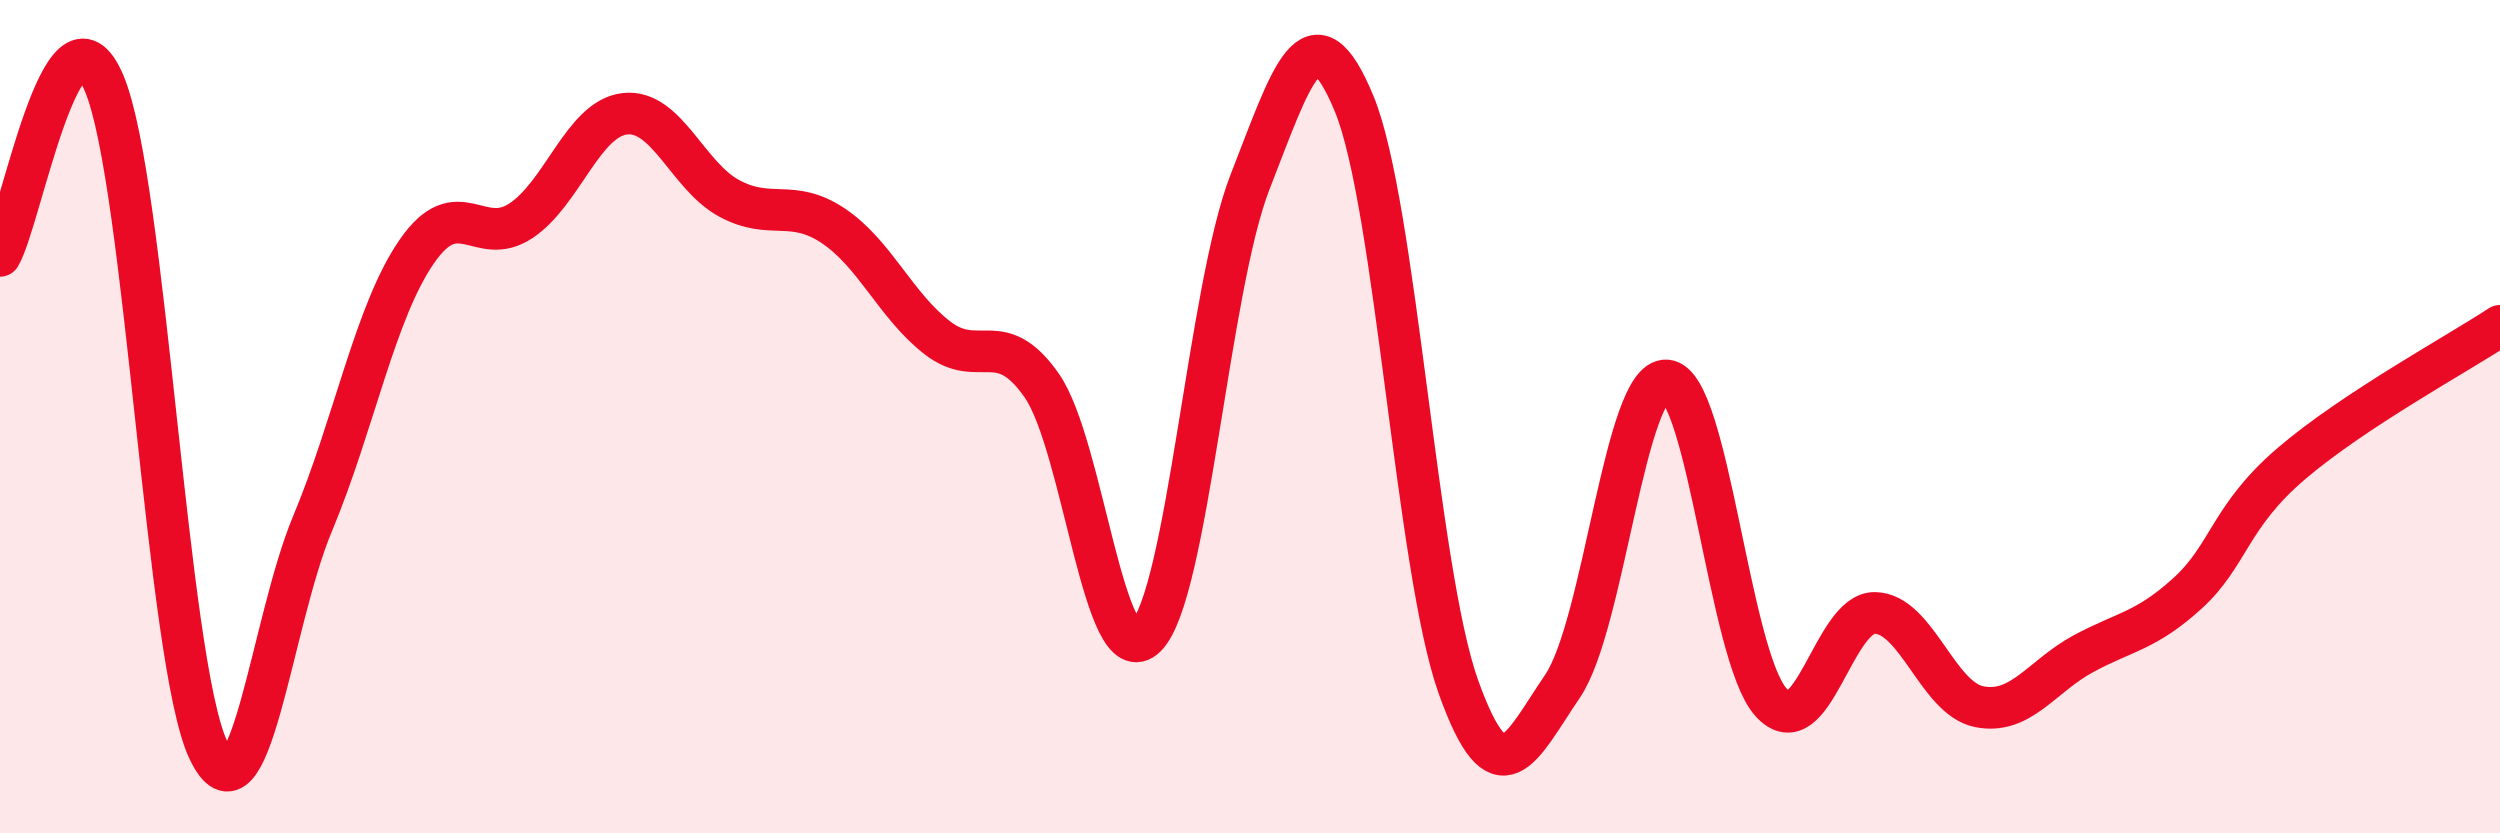
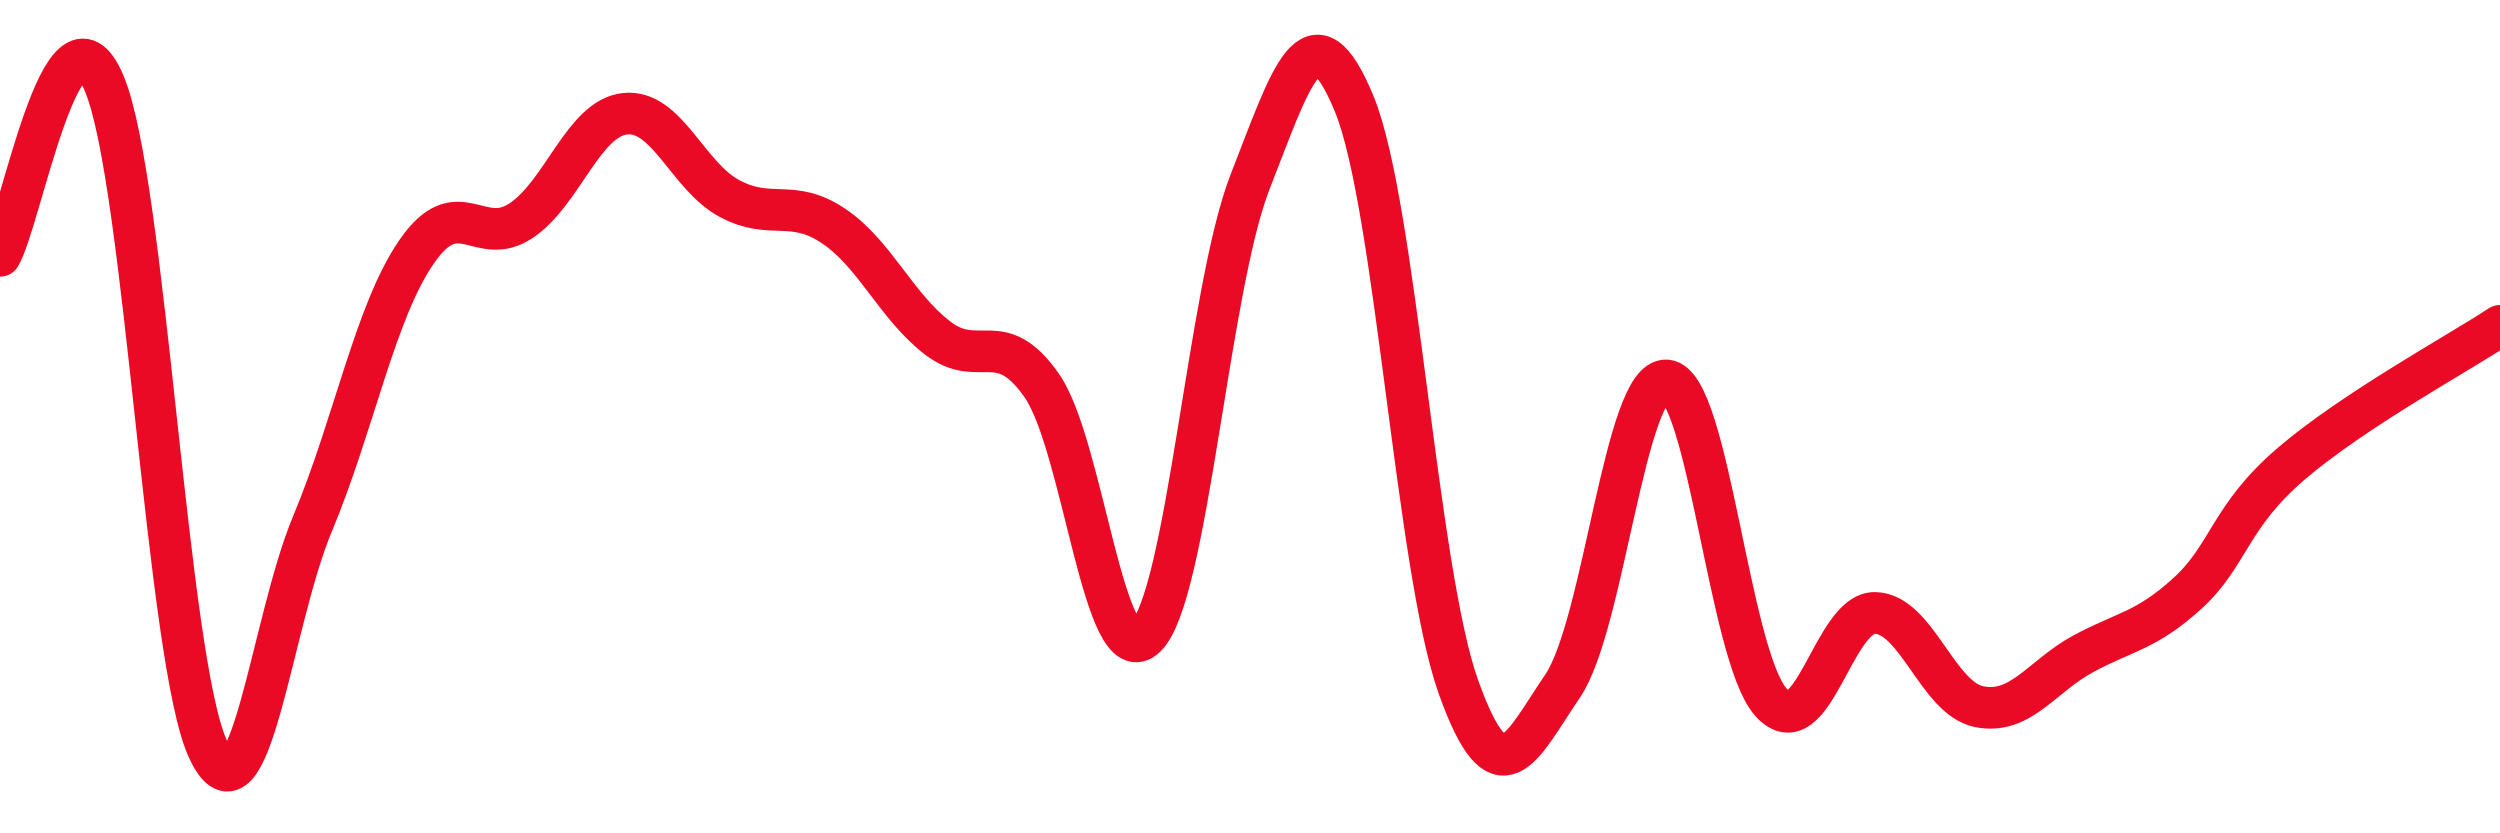
<svg xmlns="http://www.w3.org/2000/svg" width="60" height="20" viewBox="0 0 60 20">
-   <path d="M 0,6.14 C 0.5,5.31 1.5,-0.37 2.5,2 C 3.5,4.37 4,15.89 5,18 C 6,20.11 6.5,14.96 7.5,12.57 C 8.5,10.18 9,7.49 10,6.04 C 11,4.59 11.5,5.96 12.5,5.3 C 13.5,4.64 14,2.84 15,2.73 C 16,2.62 16.5,4.22 17.5,4.76 C 18.5,5.3 19,4.75 20,5.42 C 21,6.09 21.5,7.34 22.5,8.11 C 23.5,8.88 24,7.82 25,9.25 C 26,10.68 26.5,16.26 27.5,15.28 C 28.5,14.3 29,6.93 30,4.37 C 31,1.81 31.5,0.07 32.5,2.49 C 33.5,4.91 34,13.68 35,16.48 C 36,19.28 36.5,17.94 37.5,16.47 C 38.5,15 39,9.05 40,9.13 C 41,9.21 41.5,15.73 42.5,16.85 C 43.5,17.97 44,14.69 45,14.71 C 46,14.73 46.5,16.76 47.5,16.96 C 48.5,17.16 49,16.23 50,15.69 C 51,15.15 51.5,15.15 52.5,14.24 C 53.5,13.33 53.5,12.4 55,11.12 C 56.5,9.84 59,8.48 60,7.82L60 20L0 20Z" fill="#EB0A25" opacity="0.1" stroke-linecap="round" stroke-linejoin="round" />
  <path d="M 0,6.14 C 0.5,5.31 1.5,-0.37 2.5,2 C 3.5,4.37 4,15.89 5,18 C 6,20.11 6.5,14.96 7.5,12.57 C 8.5,10.18 9,7.49 10,6.04 C 11,4.59 11.5,5.96 12.5,5.3 C 13.5,4.64 14,2.84 15,2.73 C 16,2.62 16.5,4.22 17.5,4.76 C 18.5,5.3 19,4.75 20,5.42 C 21,6.09 21.5,7.34 22.5,8.11 C 23.5,8.88 24,7.82 25,9.25 C 26,10.68 26.5,16.26 27.5,15.28 C 28.5,14.3 29,6.93 30,4.37 C 31,1.81 31.5,0.07 32.5,2.49 C 33.5,4.91 34,13.68 35,16.48 C 36,19.28 36.5,17.94 37.5,16.47 C 38.5,15 39,9.05 40,9.13 C 41,9.21 41.5,15.73 42.5,16.85 C 43.5,17.97 44,14.69 45,14.71 C 46,14.73 46.5,16.76 47.5,16.96 C 48.5,17.16 49,16.23 50,15.69 C 51,15.15 51.5,15.15 52.5,14.24 C 53.5,13.33 53.5,12.4 55,11.12 C 56.5,9.84 59,8.48 60,7.82" stroke="#EB0A25" stroke-width="1" fill="none" stroke-linecap="round" stroke-linejoin="round" />
</svg>